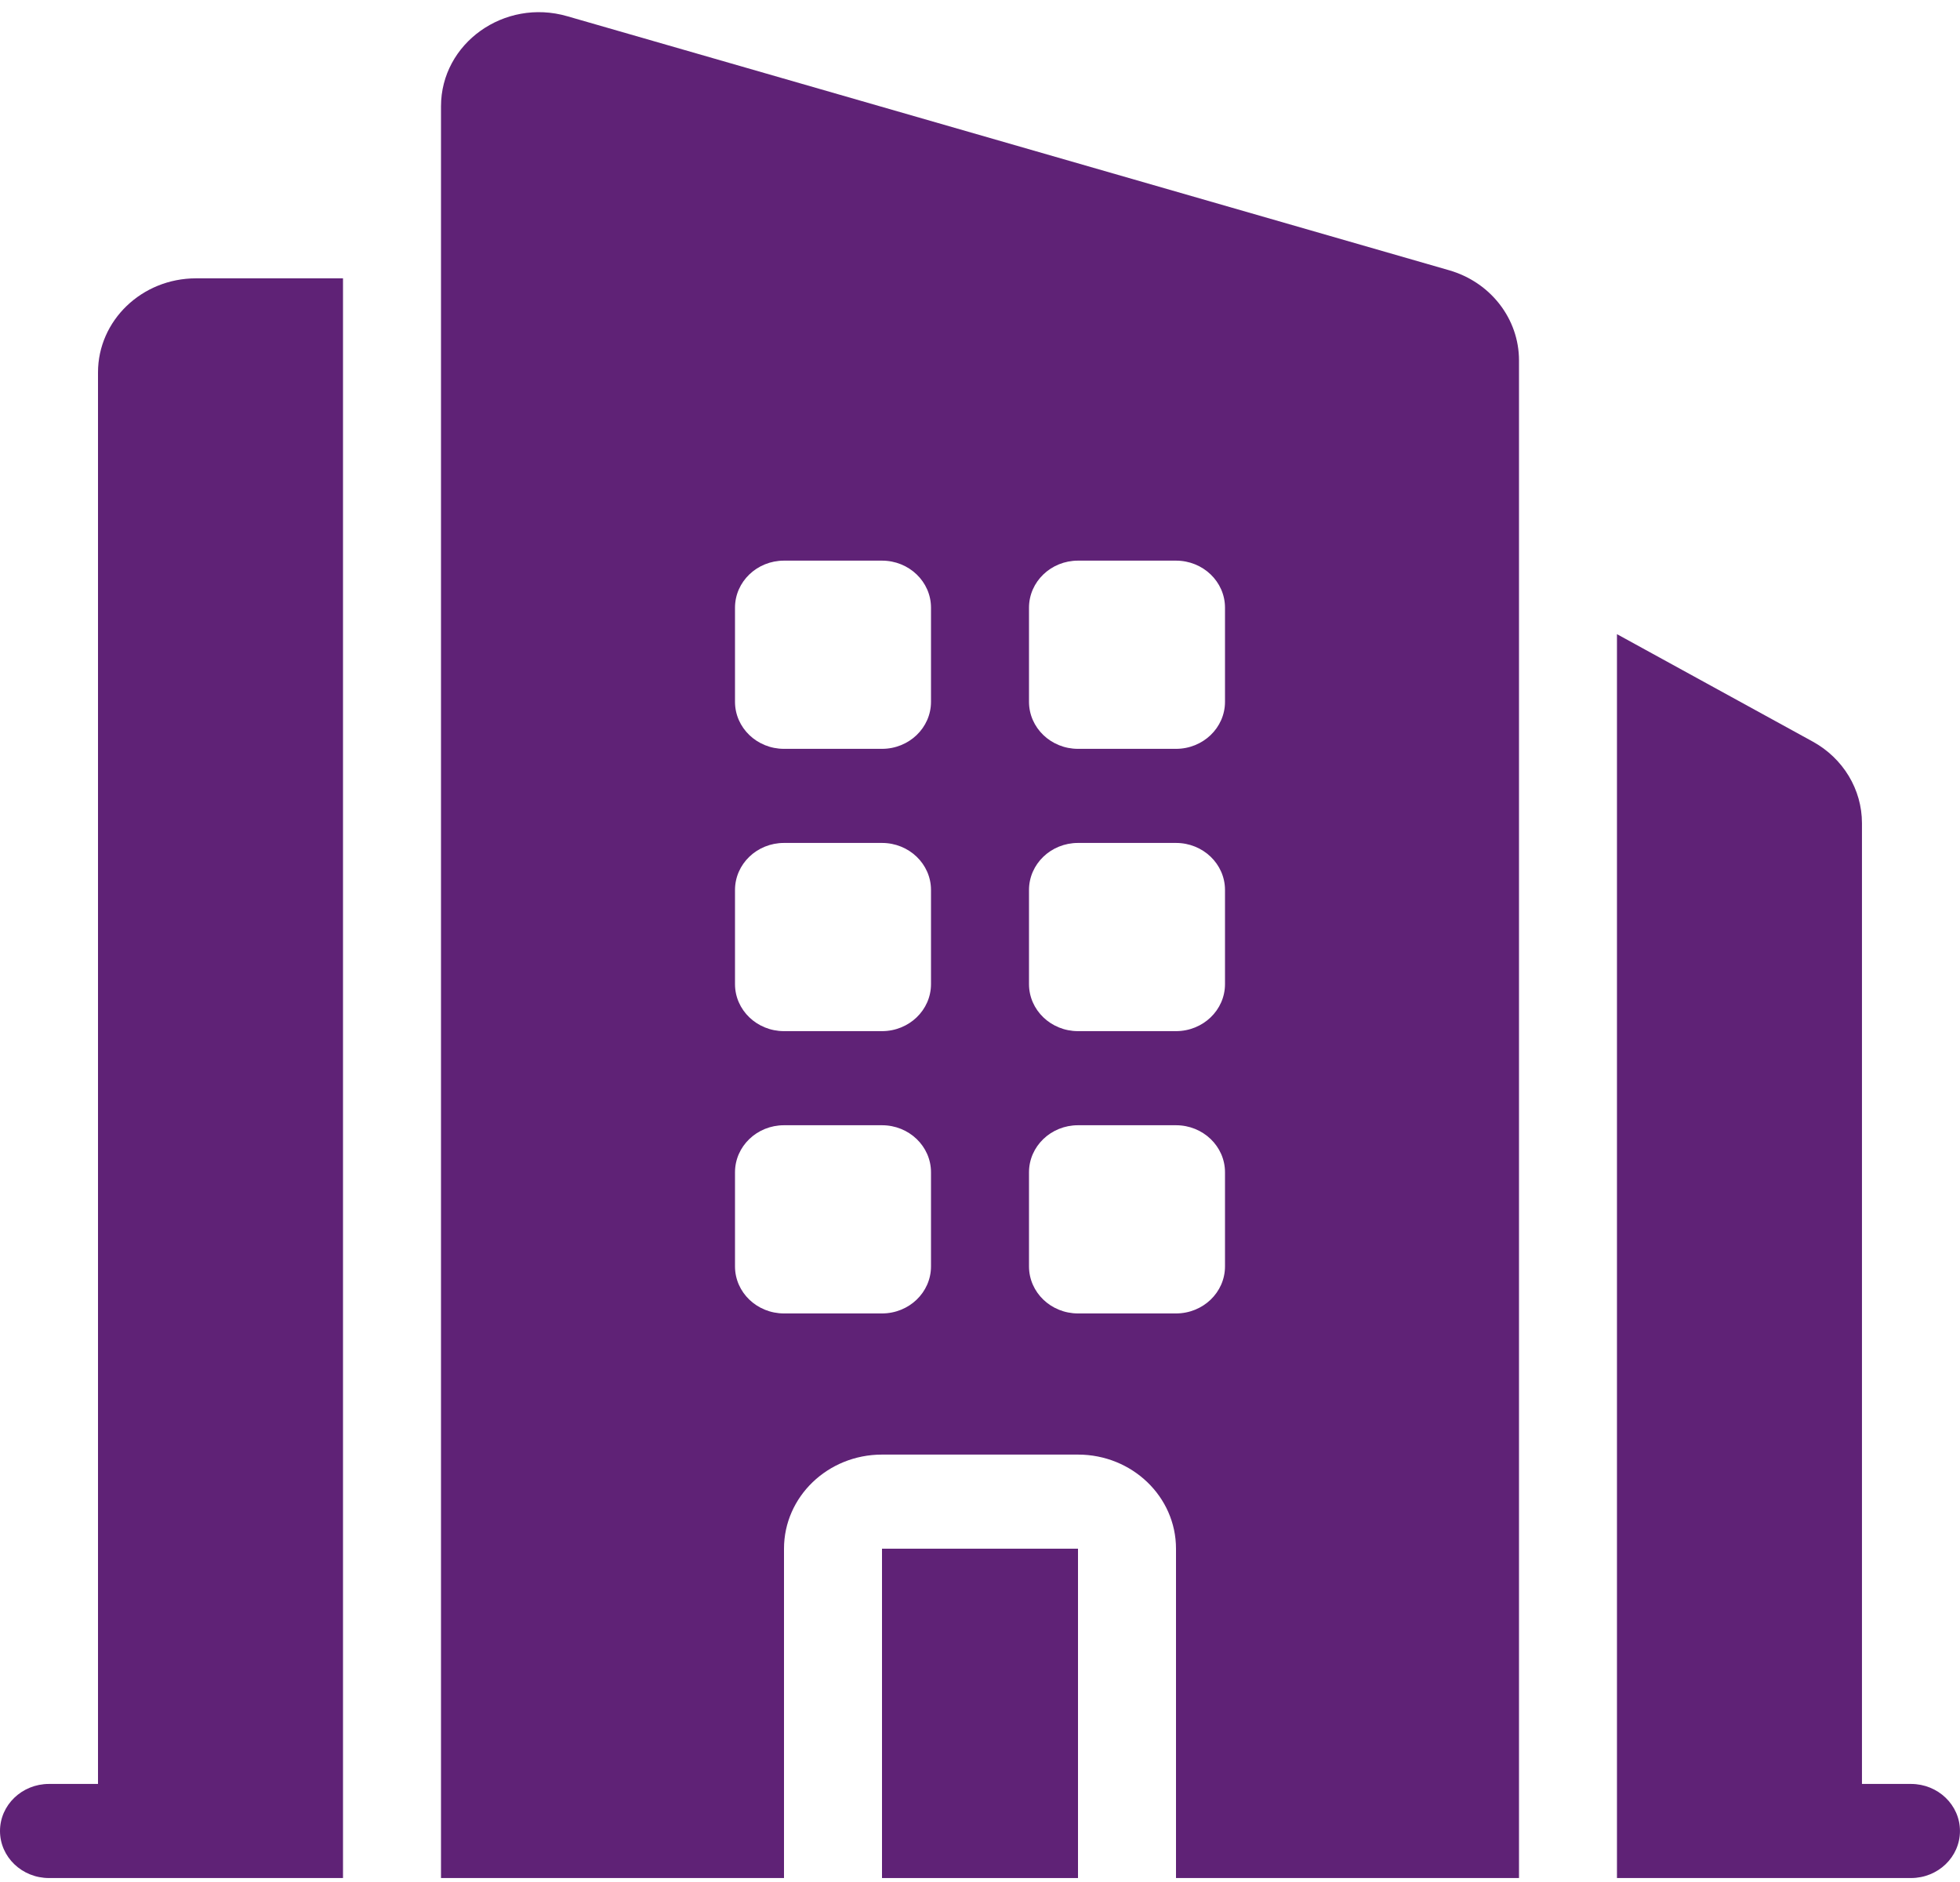
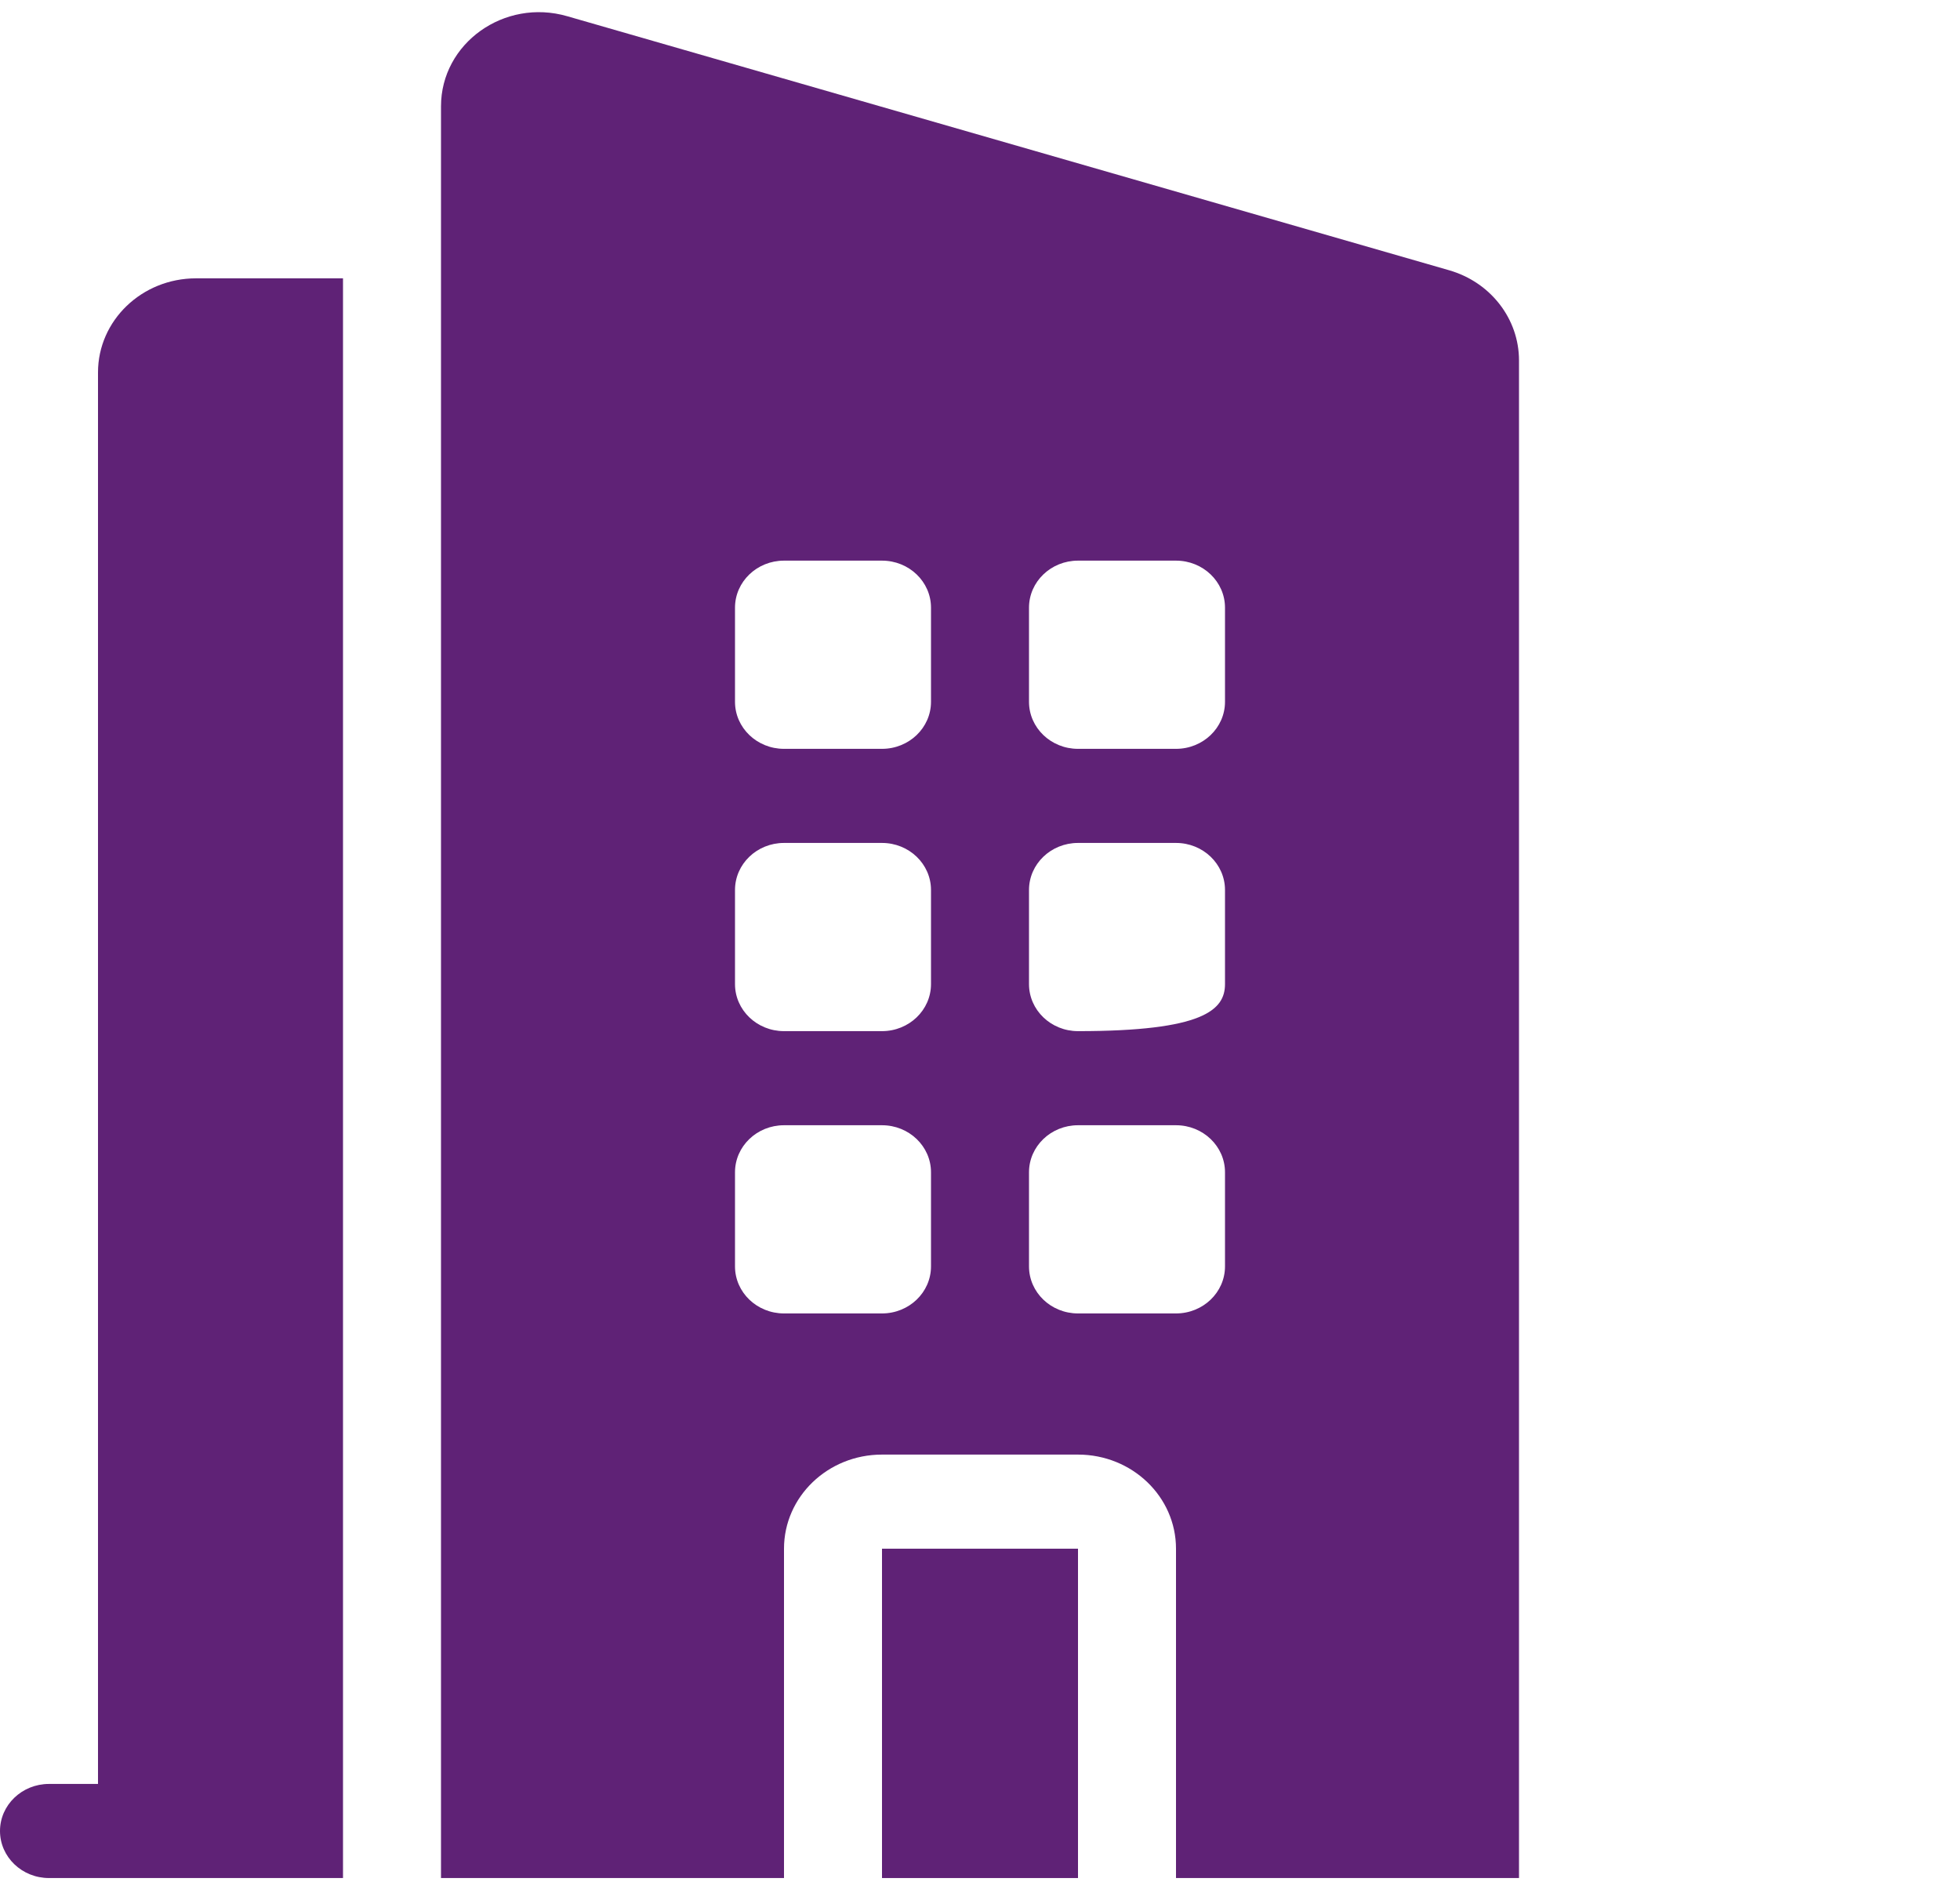
<svg xmlns="http://www.w3.org/2000/svg" width="50" height="48" viewBox="0 0 50 48" fill="none">
-   <path fill-rule="evenodd" clip-rule="evenodd" d="M14.468 0.413C12.864 -0.049 11.25 1.104 11.25 2.712V47.899H20V39.499C20 38.173 21.119 37.099 22.5 37.099H27.5C28.881 37.099 30 38.173 30 39.499V47.899H38.75V9.192C38.75 8.132 38.026 7.198 36.968 6.893L14.468 0.413ZM20 14.299C19.31 14.299 18.75 14.836 18.75 15.499V17.899C18.75 18.562 19.31 19.099 20 19.099H22.5C23.19 19.099 23.75 18.562 23.75 17.899V15.499C23.75 14.836 23.19 14.299 22.5 14.299H20ZM18.75 22.699C18.75 22.036 19.31 21.499 20 21.499H22.5C23.19 21.499 23.75 22.036 23.75 22.699V25.099C23.75 25.762 23.19 26.299 22.5 26.299H20C19.31 26.299 18.75 25.762 18.75 25.099V22.699ZM20 28.699C19.31 28.699 18.75 29.236 18.75 29.899V32.299C18.75 32.962 19.31 33.499 20 33.499H22.5C23.19 33.499 23.75 32.962 23.75 32.299V29.899C23.75 29.236 23.19 28.699 22.5 28.699H20ZM26.25 15.499C26.25 14.836 26.81 14.299 27.5 14.299H30C30.69 14.299 31.25 14.836 31.25 15.499V17.899C31.25 18.562 30.69 19.099 30 19.099H27.5C26.81 19.099 26.25 18.562 26.25 17.899V15.499ZM27.5 21.499C26.81 21.499 26.25 22.036 26.25 22.699V25.099C26.25 25.762 26.81 26.299 27.5 26.299H30C30.69 26.299 31.25 25.762 31.25 25.099V22.699C31.25 22.036 30.69 21.499 30 21.499H27.5ZM26.25 29.899C26.25 29.236 26.81 28.699 27.5 28.699H30C30.69 28.699 31.25 29.236 31.25 29.899V32.299C31.25 32.962 30.69 33.499 30 33.499H27.5C26.81 33.499 26.25 32.962 26.25 32.299V29.899Z" fill="#5F2276" />
+   <path fill-rule="evenodd" clip-rule="evenodd" d="M14.468 0.413C12.864 -0.049 11.25 1.104 11.25 2.712V47.899H20V39.499C20 38.173 21.119 37.099 22.5 37.099H27.5C28.881 37.099 30 38.173 30 39.499V47.899H38.75V9.192C38.75 8.132 38.026 7.198 36.968 6.893L14.468 0.413ZM20 14.299C19.31 14.299 18.75 14.836 18.75 15.499V17.899C18.75 18.562 19.31 19.099 20 19.099H22.5C23.19 19.099 23.75 18.562 23.75 17.899V15.499C23.75 14.836 23.19 14.299 22.5 14.299H20ZM18.75 22.699C18.75 22.036 19.31 21.499 20 21.499H22.5C23.19 21.499 23.75 22.036 23.75 22.699V25.099C23.75 25.762 23.19 26.299 22.5 26.299H20C19.31 26.299 18.75 25.762 18.75 25.099V22.699ZM20 28.699C19.31 28.699 18.75 29.236 18.75 29.899V32.299C18.75 32.962 19.31 33.499 20 33.499H22.5C23.19 33.499 23.75 32.962 23.75 32.299V29.899C23.75 29.236 23.19 28.699 22.5 28.699H20ZM26.25 15.499C26.25 14.836 26.81 14.299 27.5 14.299H30C30.69 14.299 31.25 14.836 31.25 15.499V17.899C31.25 18.562 30.69 19.099 30 19.099H27.5C26.81 19.099 26.25 18.562 26.25 17.899V15.499ZM27.5 21.499C26.81 21.499 26.25 22.036 26.25 22.699V25.099C26.25 25.762 26.81 26.299 27.5 26.299C30.69 26.299 31.25 25.762 31.25 25.099V22.699C31.25 22.036 30.69 21.499 30 21.499H27.5ZM26.25 29.899C26.25 29.236 26.81 28.699 27.5 28.699H30C30.69 28.699 31.25 29.236 31.25 29.899V32.299C31.25 32.962 30.69 33.499 30 33.499H27.5C26.81 33.499 26.25 32.962 26.25 32.299V29.899Z" fill="#5F2276" />
  <path d="M8.75 47.899V7.099H5C3.619 7.099 2.5 8.174 2.5 9.499V45.499H1.25C0.56 45.499 0 46.036 0 46.699C0 47.362 0.56 47.899 1.25 47.899H8.75Z" fill="#5F2276" />
-   <path d="M48.749 47.899H41.249V16.174L46.24 18.912C47.019 19.339 47.499 20.134 47.499 20.995V45.499H48.749C49.44 45.499 49.999 46.036 49.999 46.699C49.999 47.362 49.44 47.899 48.749 47.899Z" fill="#5F2276" />
  <path d="M27.5 47.899V39.499H22.5V47.899H27.5Z" fill="#5F2276" />
</svg>